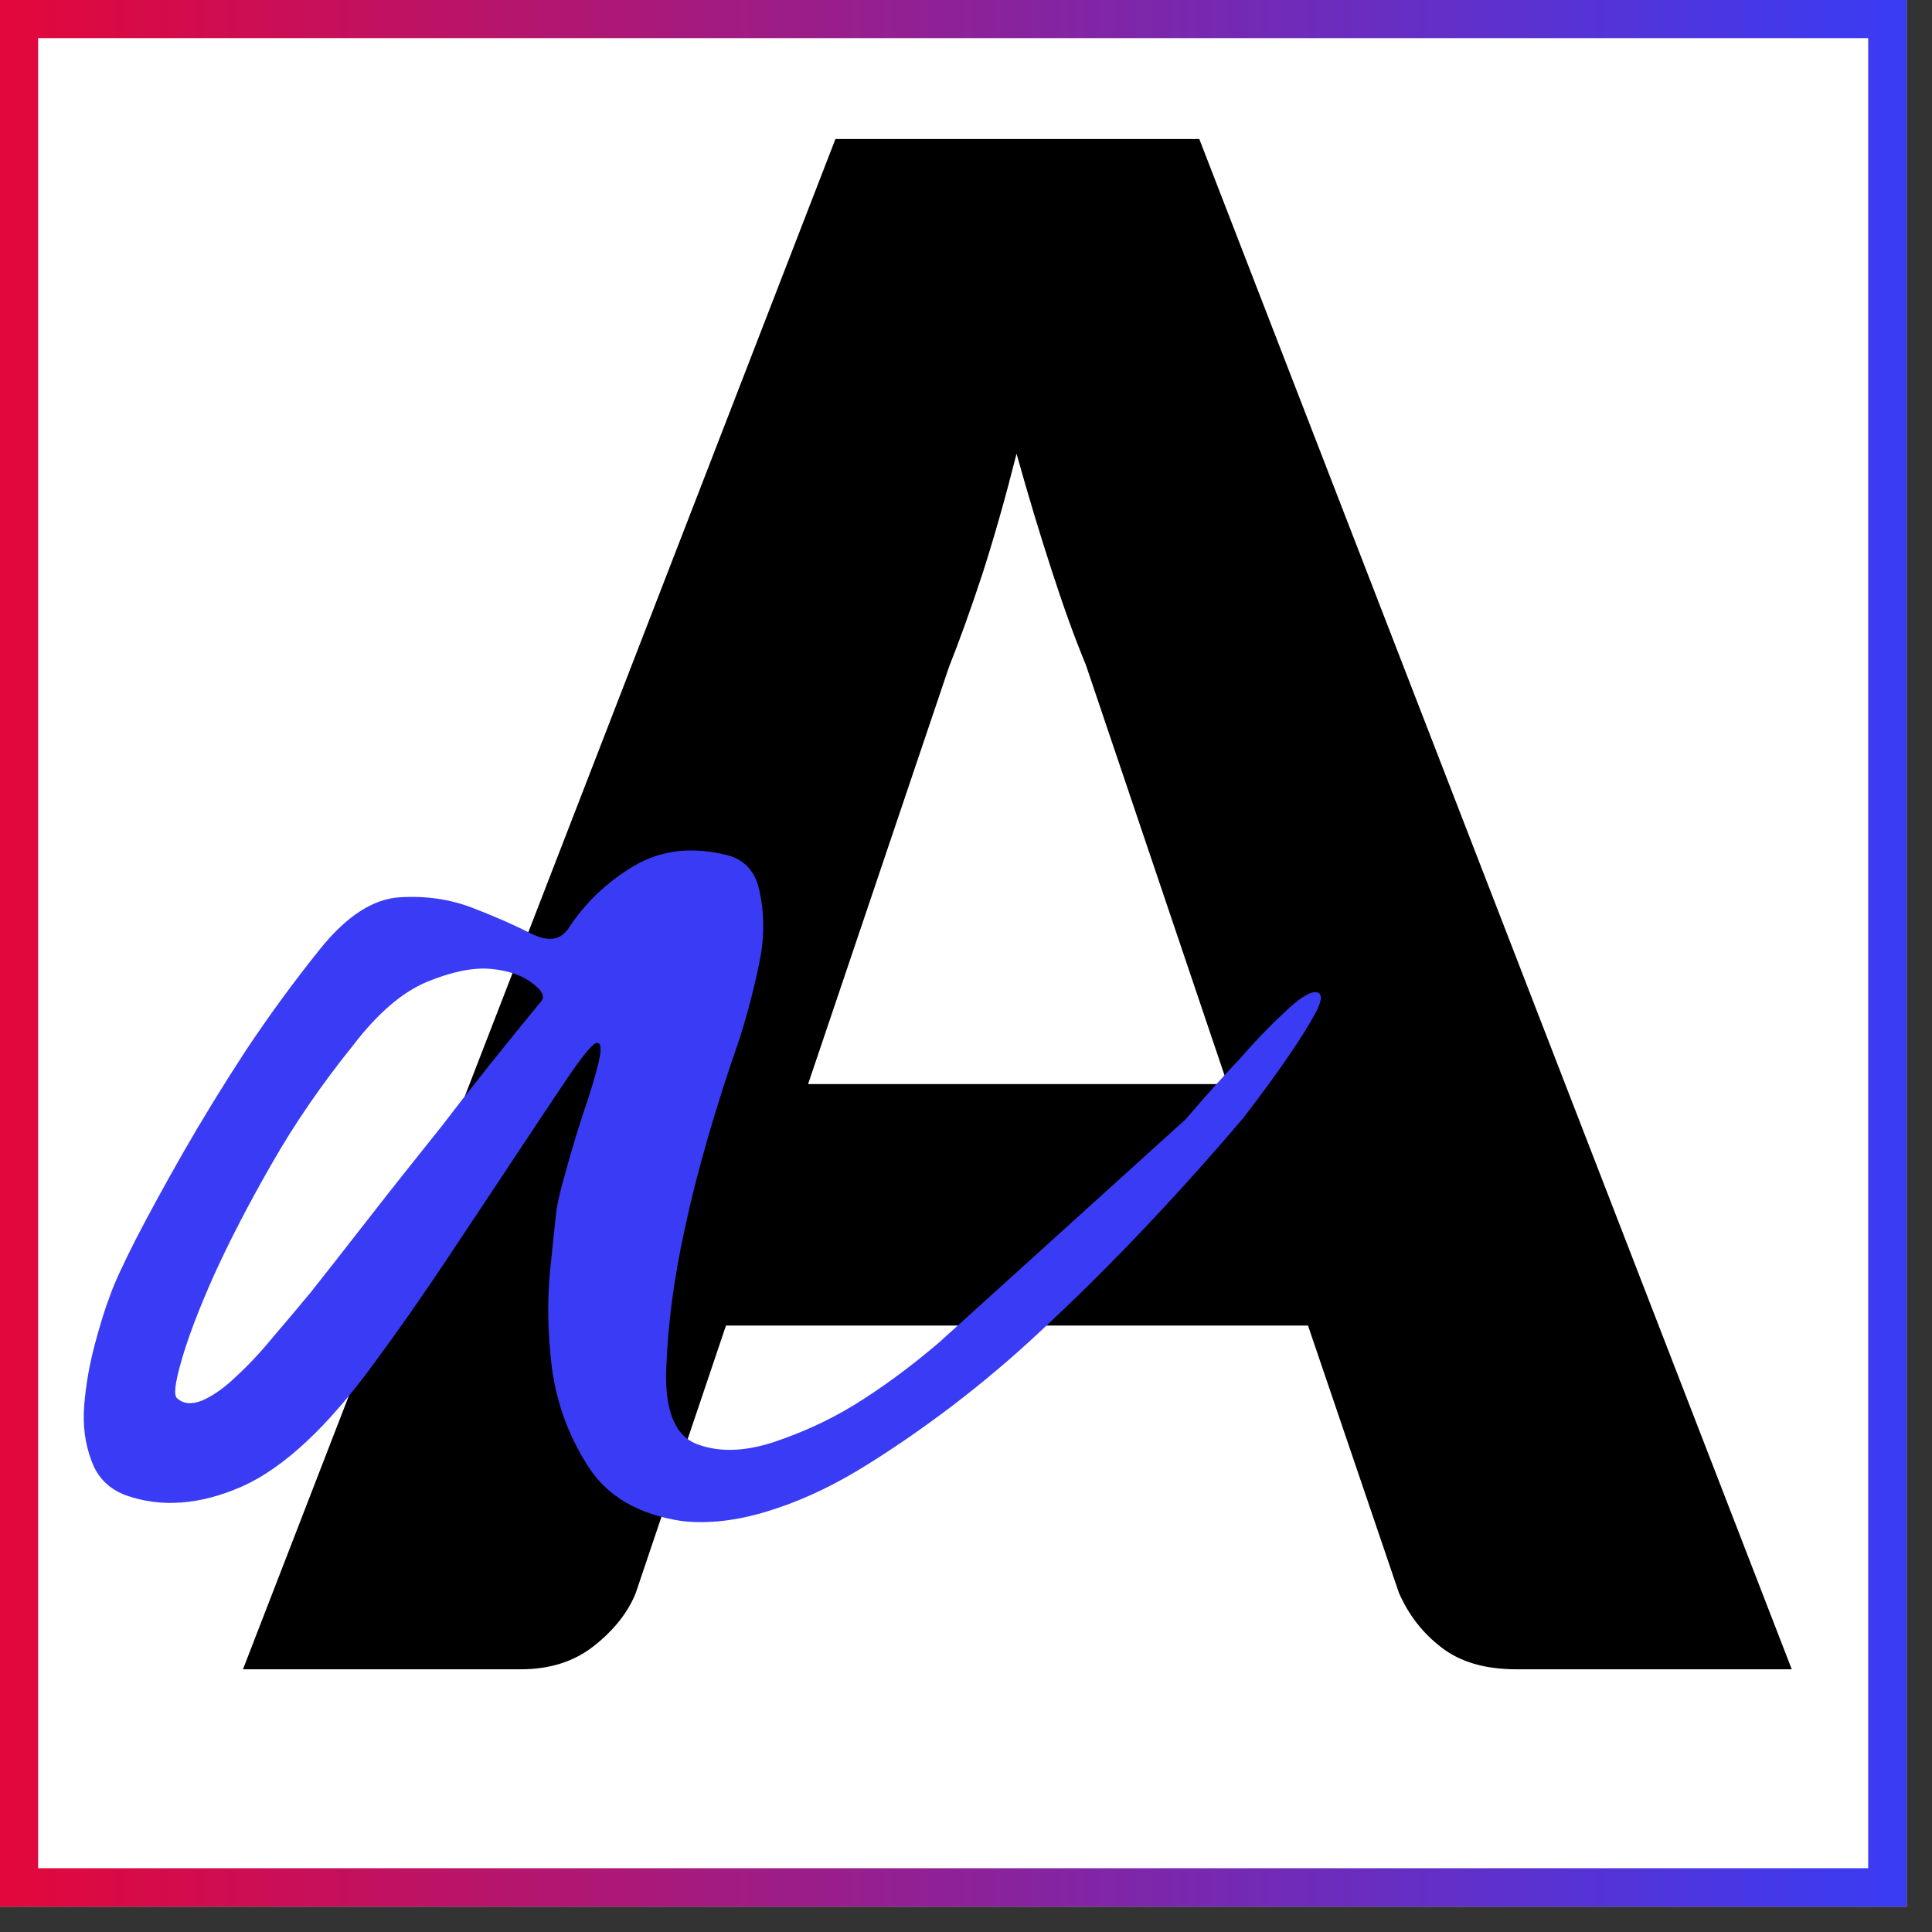
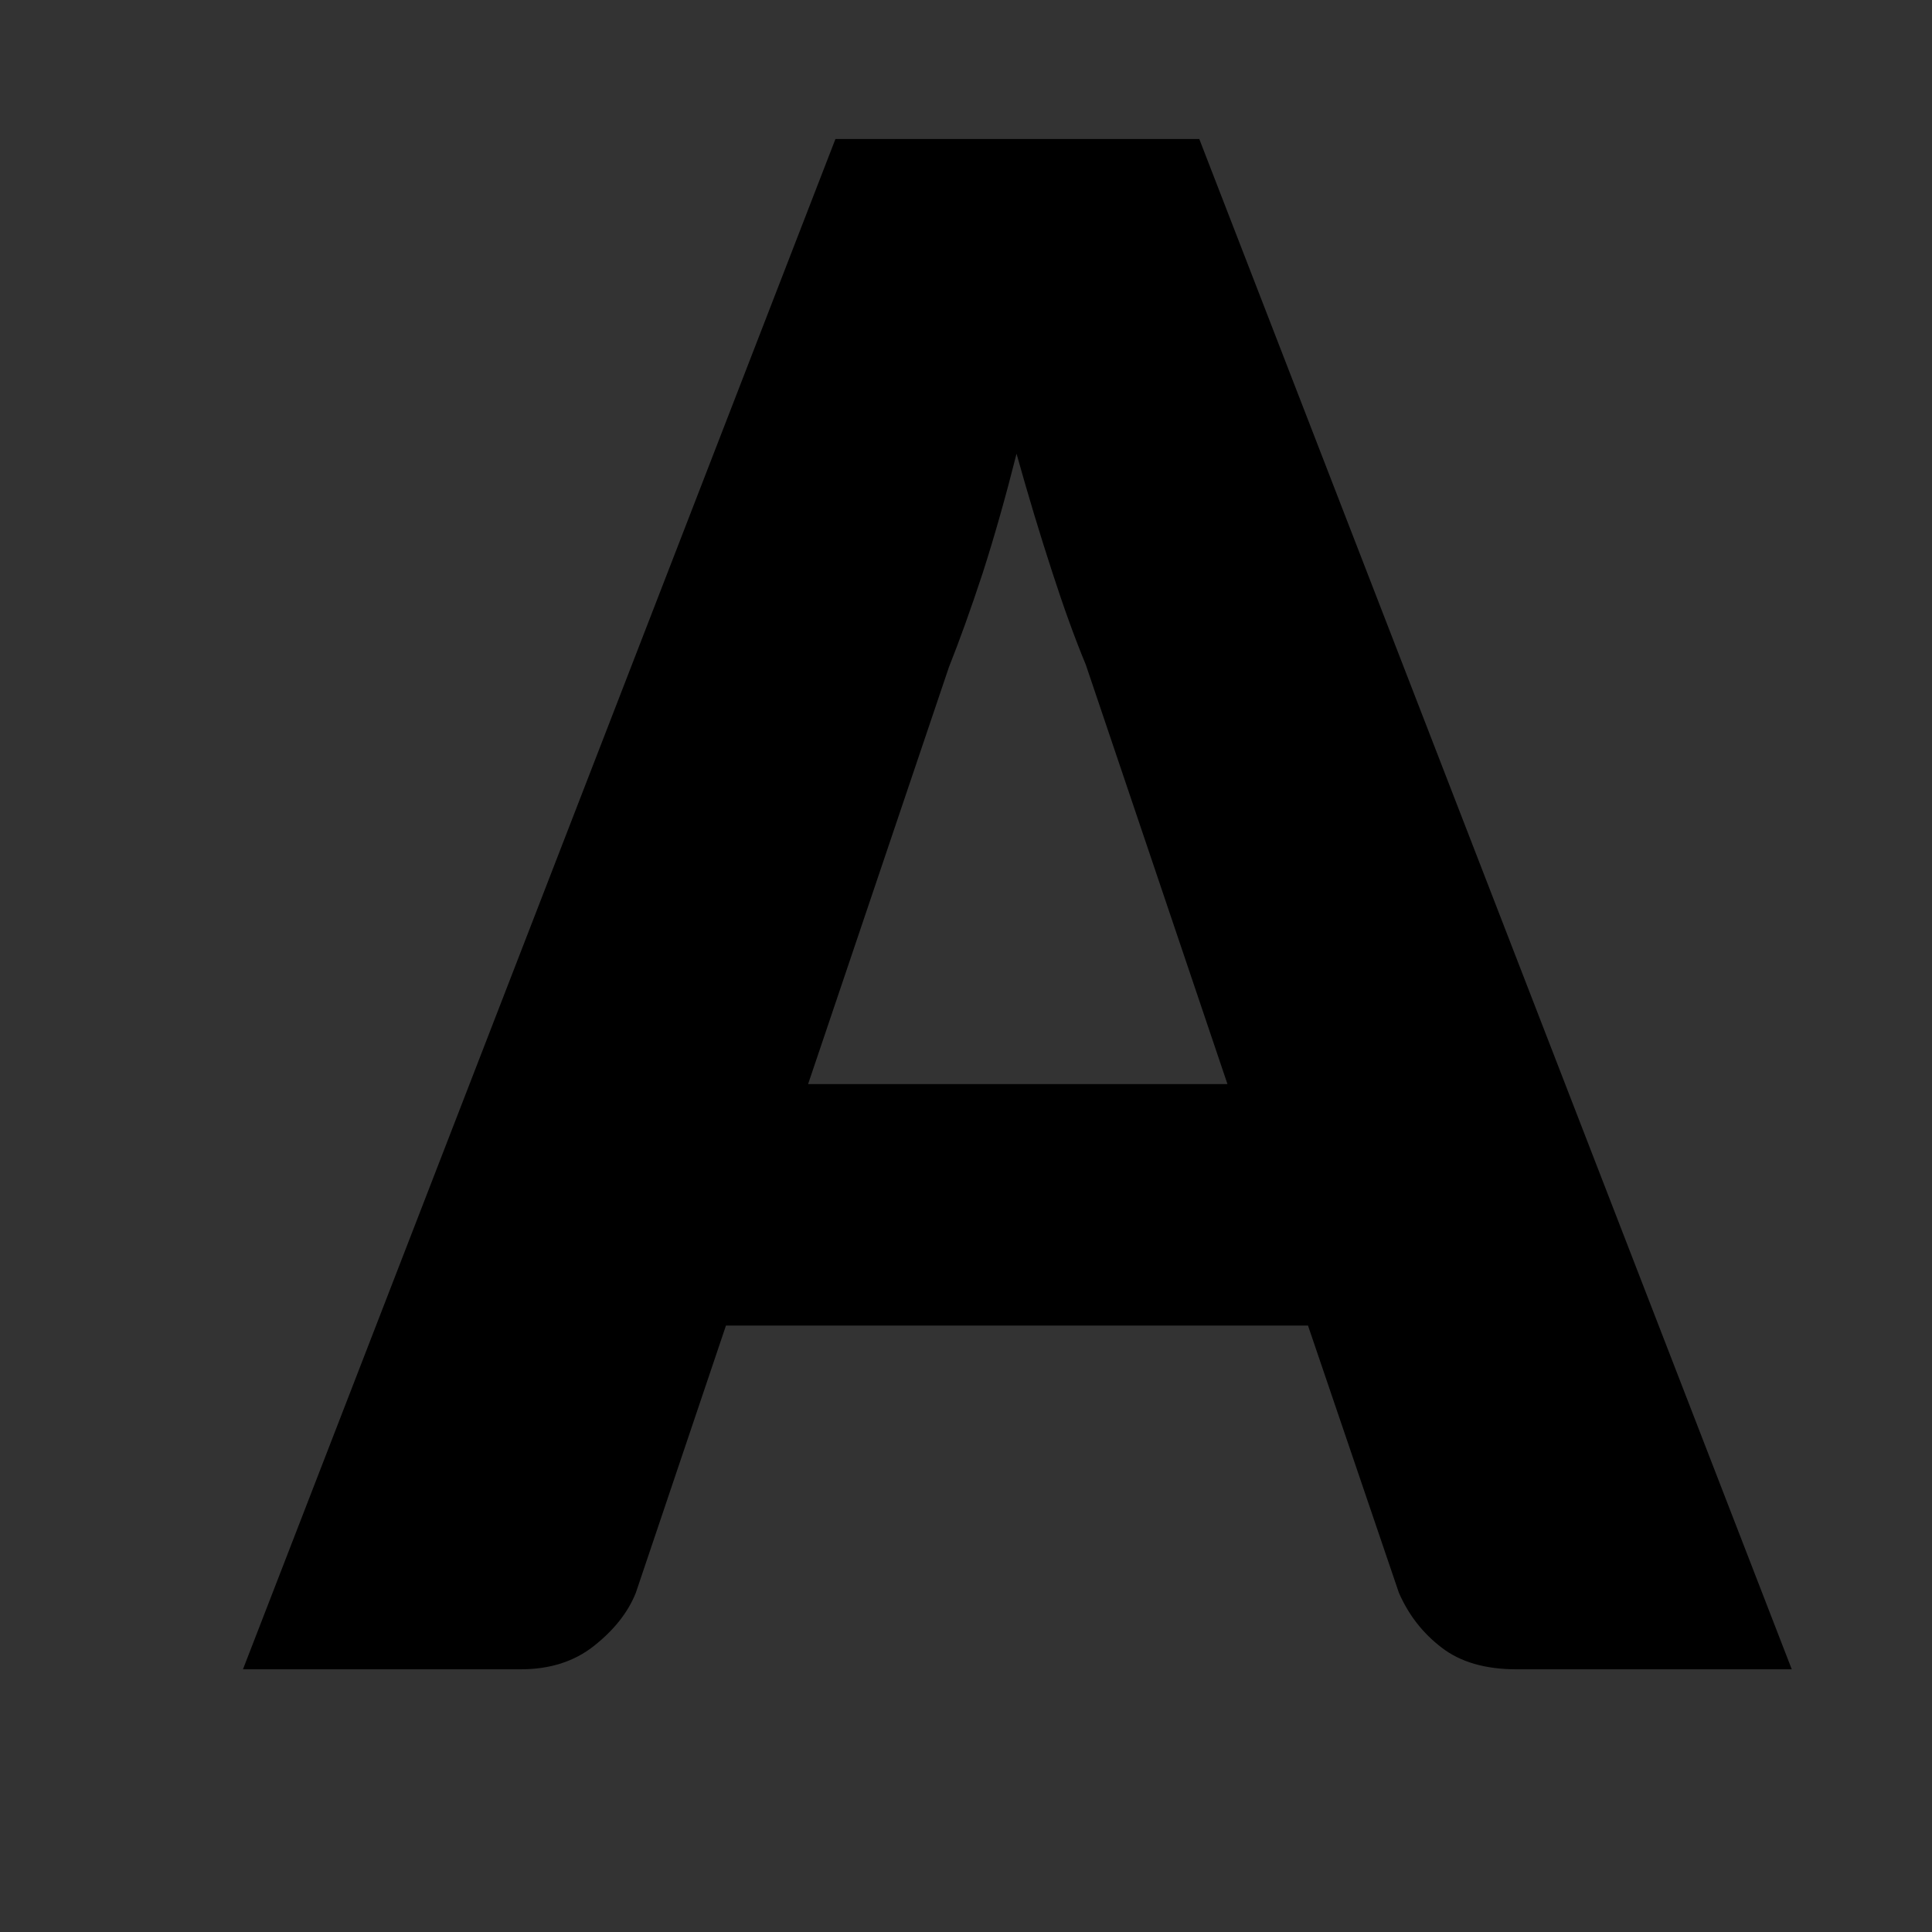
<svg xmlns="http://www.w3.org/2000/svg" width="50" zoomAndPan="magnify" viewBox="0 0 37.5 37.5" height="50" preserveAspectRatio="xMidYMid meet" version="1.2">
  <rect x="0" y="0" width="37.5" height="37.5" fill="#333333" stroke="none" />
  <defs>
    <clipPath id="bf0ddb4176">
-       <path d="M 0 0 L 37.008 0 L 37.008 37.008 L 0 37.008 Z M 0 0 " />
-     </clipPath>
+       </clipPath>
    <linearGradient x1="0" gradientTransform="matrix(0.297,0,0,0.297,0,0)" y1="84.178" x2="168.356" gradientUnits="userSpaceOnUse" y2="84.178" id="79cc4764e8">
      <stop style="stop-color:#e3073b;stop-opacity:1;" offset="0" />
      <stop style="stop-color:#e2073c;stop-opacity:1;" offset="0.004" />
      <stop style="stop-color:#e2073c;stop-opacity:1;" offset="0.008" />
      <stop style="stop-color:#e1083d;stop-opacity:1;" offset="0.012" />
      <stop style="stop-color:#e0083e;stop-opacity:1;" offset="0.016" />
      <stop style="stop-color:#e0083f;stop-opacity:1;" offset="0.02" />
      <stop style="stop-color:#df083f;stop-opacity:1;" offset="0.023" />
      <stop style="stop-color:#de0840;stop-opacity:1;" offset="0.027" />
      <stop style="stop-color:#de0941;stop-opacity:1;" offset="0.031" />
      <stop style="stop-color:#dd0941;stop-opacity:1;" offset="0.035" />
      <stop style="stop-color:#dc0942;stop-opacity:1;" offset="0.039" />
      <stop style="stop-color:#dc0943;stop-opacity:1;" offset="0.043" />
      <stop style="stop-color:#db0944;stop-opacity:1;" offset="0.047" />
      <stop style="stop-color:#da0a44;stop-opacity:1;" offset="0.051" />
      <stop style="stop-color:#da0a45;stop-opacity:1;" offset="0.055" />
      <stop style="stop-color:#d90a46;stop-opacity:1;" offset="0.059" />
      <stop style="stop-color:#d80a46;stop-opacity:1;" offset="0.062" />
      <stop style="stop-color:#d80a47;stop-opacity:1;" offset="0.066" />
      <stop style="stop-color:#d70b48;stop-opacity:1;" offset="0.07" />
      <stop style="stop-color:#d60b49;stop-opacity:1;" offset="0.074" />
      <stop style="stop-color:#d60b49;stop-opacity:1;" offset="0.078" />
      <stop style="stop-color:#d50b4a;stop-opacity:1;" offset="0.082" />
      <stop style="stop-color:#d40b4b;stop-opacity:1;" offset="0.086" />
      <stop style="stop-color:#d40c4c;stop-opacity:1;" offset="0.09" />
      <stop style="stop-color:#d30c4c;stop-opacity:1;" offset="0.094" />
      <stop style="stop-color:#d20c4d;stop-opacity:1;" offset="0.098" />
      <stop style="stop-color:#d20c4e;stop-opacity:1;" offset="0.102" />
      <stop style="stop-color:#d10c4e;stop-opacity:1;" offset="0.105" />
      <stop style="stop-color:#d00d4f;stop-opacity:1;" offset="0.109" />
      <stop style="stop-color:#d00d50;stop-opacity:1;" offset="0.113" />
      <stop style="stop-color:#cf0d51;stop-opacity:1;" offset="0.117" />
      <stop style="stop-color:#ce0d51;stop-opacity:1;" offset="0.121" />
      <stop style="stop-color:#ce0e52;stop-opacity:1;" offset="0.125" />
      <stop style="stop-color:#cd0e53;stop-opacity:1;" offset="0.129" />
      <stop style="stop-color:#cc0e53;stop-opacity:1;" offset="0.133" />
      <stop style="stop-color:#cc0e54;stop-opacity:1;" offset="0.137" />
      <stop style="stop-color:#cb0e55;stop-opacity:1;" offset="0.141" />
      <stop style="stop-color:#ca0f56;stop-opacity:1;" offset="0.145" />
      <stop style="stop-color:#ca0f56;stop-opacity:1;" offset="0.148" />
      <stop style="stop-color:#c90f57;stop-opacity:1;" offset="0.152" />
      <stop style="stop-color:#c80f58;stop-opacity:1;" offset="0.156" />
      <stop style="stop-color:#c80f59;stop-opacity:1;" offset="0.16" />
      <stop style="stop-color:#c71059;stop-opacity:1;" offset="0.164" />
      <stop style="stop-color:#c6105a;stop-opacity:1;" offset="0.168" />
      <stop style="stop-color:#c6105b;stop-opacity:1;" offset="0.172" />
      <stop style="stop-color:#c5105b;stop-opacity:1;" offset="0.176" />
      <stop style="stop-color:#c4105c;stop-opacity:1;" offset="0.18" />
      <stop style="stop-color:#c4115d;stop-opacity:1;" offset="0.184" />
      <stop style="stop-color:#c3115e;stop-opacity:1;" offset="0.188" />
      <stop style="stop-color:#c2115e;stop-opacity:1;" offset="0.191" />
      <stop style="stop-color:#c2115f;stop-opacity:1;" offset="0.195" />
      <stop style="stop-color:#c11160;stop-opacity:1;" offset="0.199" />
      <stop style="stop-color:#c01261;stop-opacity:1;" offset="0.203" />
      <stop style="stop-color:#c01261;stop-opacity:1;" offset="0.207" />
      <stop style="stop-color:#bf1262;stop-opacity:1;" offset="0.211" />
      <stop style="stop-color:#be1263;stop-opacity:1;" offset="0.215" />
      <stop style="stop-color:#be1263;stop-opacity:1;" offset="0.219" />
      <stop style="stop-color:#bd1364;stop-opacity:1;" offset="0.223" />
      <stop style="stop-color:#bc1365;stop-opacity:1;" offset="0.227" />
      <stop style="stop-color:#bc1366;stop-opacity:1;" offset="0.23" />
      <stop style="stop-color:#bb1366;stop-opacity:1;" offset="0.234" />
      <stop style="stop-color:#ba1467;stop-opacity:1;" offset="0.238" />
      <stop style="stop-color:#ba1468;stop-opacity:1;" offset="0.242" />
      <stop style="stop-color:#b91468;stop-opacity:1;" offset="0.246" />
      <stop style="stop-color:#b81469;stop-opacity:1;" offset="0.25" />
      <stop style="stop-color:#b8146a;stop-opacity:1;" offset="0.254" />
      <stop style="stop-color:#b7156b;stop-opacity:1;" offset="0.258" />
      <stop style="stop-color:#b6156b;stop-opacity:1;" offset="0.262" />
      <stop style="stop-color:#b6156c;stop-opacity:1;" offset="0.266" />
      <stop style="stop-color:#b5156d;stop-opacity:1;" offset="0.27" />
      <stop style="stop-color:#b5156e;stop-opacity:1;" offset="0.273" />
      <stop style="stop-color:#b4166e;stop-opacity:1;" offset="0.277" />
      <stop style="stop-color:#b3166f;stop-opacity:1;" offset="0.281" />
      <stop style="stop-color:#b31670;stop-opacity:1;" offset="0.285" />
      <stop style="stop-color:#b21670;stop-opacity:1;" offset="0.289" />
      <stop style="stop-color:#b11671;stop-opacity:1;" offset="0.293" />
      <stop style="stop-color:#b11772;stop-opacity:1;" offset="0.297" />
      <stop style="stop-color:#b01773;stop-opacity:1;" offset="0.301" />
      <stop style="stop-color:#af1773;stop-opacity:1;" offset="0.305" />
      <stop style="stop-color:#af1774;stop-opacity:1;" offset="0.309" />
      <stop style="stop-color:#ae1775;stop-opacity:1;" offset="0.312" />
      <stop style="stop-color:#ad1875;stop-opacity:1;" offset="0.316" />
      <stop style="stop-color:#ad1876;stop-opacity:1;" offset="0.32" />
      <stop style="stop-color:#ac1877;stop-opacity:1;" offset="0.324" />
      <stop style="stop-color:#ab1878;stop-opacity:1;" offset="0.328" />
      <stop style="stop-color:#ab1878;stop-opacity:1;" offset="0.332" />
      <stop style="stop-color:#aa1979;stop-opacity:1;" offset="0.336" />
      <stop style="stop-color:#a9197a;stop-opacity:1;" offset="0.34" />
      <stop style="stop-color:#a9197b;stop-opacity:1;" offset="0.344" />
      <stop style="stop-color:#a8197b;stop-opacity:1;" offset="0.348" />
      <stop style="stop-color:#a71a7c;stop-opacity:1;" offset="0.352" />
      <stop style="stop-color:#a71a7d;stop-opacity:1;" offset="0.355" />
      <stop style="stop-color:#a61a7d;stop-opacity:1;" offset="0.359" />
      <stop style="stop-color:#a51a7e;stop-opacity:1;" offset="0.363" />
      <stop style="stop-color:#a51a7f;stop-opacity:1;" offset="0.367" />
      <stop style="stop-color:#a41b80;stop-opacity:1;" offset="0.371" />
      <stop style="stop-color:#a31b80;stop-opacity:1;" offset="0.375" />
      <stop style="stop-color:#a31b81;stop-opacity:1;" offset="0.379" />
      <stop style="stop-color:#a21b82;stop-opacity:1;" offset="0.383" />
      <stop style="stop-color:#a11b82;stop-opacity:1;" offset="0.387" />
      <stop style="stop-color:#a11c83;stop-opacity:1;" offset="0.391" />
      <stop style="stop-color:#a01c84;stop-opacity:1;" offset="0.395" />
      <stop style="stop-color:#9f1c85;stop-opacity:1;" offset="0.398" />
      <stop style="stop-color:#9f1c85;stop-opacity:1;" offset="0.402" />
      <stop style="stop-color:#9e1c86;stop-opacity:1;" offset="0.406" />
      <stop style="stop-color:#9d1d87;stop-opacity:1;" offset="0.41" />
      <stop style="stop-color:#9d1d88;stop-opacity:1;" offset="0.414" />
      <stop style="stop-color:#9c1d88;stop-opacity:1;" offset="0.418" />
      <stop style="stop-color:#9b1d89;stop-opacity:1;" offset="0.422" />
      <stop style="stop-color:#9b1d8a;stop-opacity:1;" offset="0.426" />
      <stop style="stop-color:#9a1e8a;stop-opacity:1;" offset="0.43" />
      <stop style="stop-color:#991e8b;stop-opacity:1;" offset="0.434" />
      <stop style="stop-color:#991e8c;stop-opacity:1;" offset="0.438" />
      <stop style="stop-color:#981e8d;stop-opacity:1;" offset="0.441" />
      <stop style="stop-color:#971f8d;stop-opacity:1;" offset="0.445" />
      <stop style="stop-color:#971f8e;stop-opacity:1;" offset="0.449" />
      <stop style="stop-color:#961f8f;stop-opacity:1;" offset="0.453" />
      <stop style="stop-color:#951f90;stop-opacity:1;" offset="0.457" />
      <stop style="stop-color:#951f90;stop-opacity:1;" offset="0.461" />
      <stop style="stop-color:#942091;stop-opacity:1;" offset="0.465" />
      <stop style="stop-color:#932092;stop-opacity:1;" offset="0.469" />
      <stop style="stop-color:#932092;stop-opacity:1;" offset="0.473" />
      <stop style="stop-color:#922093;stop-opacity:1;" offset="0.477" />
      <stop style="stop-color:#912094;stop-opacity:1;" offset="0.48" />
      <stop style="stop-color:#912195;stop-opacity:1;" offset="0.484" />
      <stop style="stop-color:#902195;stop-opacity:1;" offset="0.488" />
      <stop style="stop-color:#8f2196;stop-opacity:1;" offset="0.492" />
      <stop style="stop-color:#8f2197;stop-opacity:1;" offset="0.496" />
      <stop style="stop-color:#8e2197;stop-opacity:1;" offset="0.5" />
      <stop style="stop-color:#8d2298;stop-opacity:1;" offset="0.504" />
      <stop style="stop-color:#8d2299;stop-opacity:1;" offset="0.508" />
      <stop style="stop-color:#8c229a;stop-opacity:1;" offset="0.512" />
      <stop style="stop-color:#8b229a;stop-opacity:1;" offset="0.516" />
      <stop style="stop-color:#8b229b;stop-opacity:1;" offset="0.52" />
      <stop style="stop-color:#8a239c;stop-opacity:1;" offset="0.523" />
      <stop style="stop-color:#89239d;stop-opacity:1;" offset="0.527" />
      <stop style="stop-color:#89239d;stop-opacity:1;" offset="0.531" />
      <stop style="stop-color:#88239e;stop-opacity:1;" offset="0.535" />
      <stop style="stop-color:#87239f;stop-opacity:1;" offset="0.539" />
      <stop style="stop-color:#87249f;stop-opacity:1;" offset="0.543" />
      <stop style="stop-color:#8624a0;stop-opacity:1;" offset="0.547" />
      <stop style="stop-color:#8524a1;stop-opacity:1;" offset="0.551" />
      <stop style="stop-color:#8524a2;stop-opacity:1;" offset="0.555" />
      <stop style="stop-color:#8425a2;stop-opacity:1;" offset="0.559" />
      <stop style="stop-color:#8325a3;stop-opacity:1;" offset="0.562" />
      <stop style="stop-color:#8325a4;stop-opacity:1;" offset="0.566" />
      <stop style="stop-color:#8225a4;stop-opacity:1;" offset="0.57" />
      <stop style="stop-color:#8125a5;stop-opacity:1;" offset="0.574" />
      <stop style="stop-color:#8126a6;stop-opacity:1;" offset="0.578" />
      <stop style="stop-color:#8026a7;stop-opacity:1;" offset="0.582" />
      <stop style="stop-color:#7f26a7;stop-opacity:1;" offset="0.586" />
      <stop style="stop-color:#7f26a8;stop-opacity:1;" offset="0.59" />
      <stop style="stop-color:#7e26a9;stop-opacity:1;" offset="0.594" />
      <stop style="stop-color:#7d27aa;stop-opacity:1;" offset="0.598" />
      <stop style="stop-color:#7d27aa;stop-opacity:1;" offset="0.602" />
      <stop style="stop-color:#7c27ab;stop-opacity:1;" offset="0.605" />
      <stop style="stop-color:#7b27ac;stop-opacity:1;" offset="0.609" />
      <stop style="stop-color:#7b27ac;stop-opacity:1;" offset="0.613" />
      <stop style="stop-color:#7a28ad;stop-opacity:1;" offset="0.617" />
      <stop style="stop-color:#7928ae;stop-opacity:1;" offset="0.621" />
      <stop style="stop-color:#7928af;stop-opacity:1;" offset="0.625" />
      <stop style="stop-color:#7828af;stop-opacity:1;" offset="0.629" />
      <stop style="stop-color:#7728b0;stop-opacity:1;" offset="0.633" />
      <stop style="stop-color:#7729b1;stop-opacity:1;" offset="0.637" />
      <stop style="stop-color:#7629b2;stop-opacity:1;" offset="0.641" />
      <stop style="stop-color:#7529b2;stop-opacity:1;" offset="0.645" />
      <stop style="stop-color:#7529b3;stop-opacity:1;" offset="0.648" />
      <stop style="stop-color:#7429b4;stop-opacity:1;" offset="0.652" />
      <stop style="stop-color:#732ab4;stop-opacity:1;" offset="0.656" />
      <stop style="stop-color:#732ab5;stop-opacity:1;" offset="0.66" />
      <stop style="stop-color:#722ab6;stop-opacity:1;" offset="0.664" />
      <stop style="stop-color:#722ab7;stop-opacity:1;" offset="0.668" />
      <stop style="stop-color:#712bb7;stop-opacity:1;" offset="0.672" />
      <stop style="stop-color:#702bb8;stop-opacity:1;" offset="0.676" />
      <stop style="stop-color:#702bb9;stop-opacity:1;" offset="0.68" />
      <stop style="stop-color:#6f2bb9;stop-opacity:1;" offset="0.684" />
      <stop style="stop-color:#6e2bba;stop-opacity:1;" offset="0.688" />
      <stop style="stop-color:#6e2cbb;stop-opacity:1;" offset="0.691" />
      <stop style="stop-color:#6d2cbc;stop-opacity:1;" offset="0.695" />
      <stop style="stop-color:#6c2cbc;stop-opacity:1;" offset="0.699" />
      <stop style="stop-color:#6c2cbd;stop-opacity:1;" offset="0.703" />
      <stop style="stop-color:#6b2cbe;stop-opacity:1;" offset="0.707" />
      <stop style="stop-color:#6a2dbf;stop-opacity:1;" offset="0.711" />
      <stop style="stop-color:#6a2dbf;stop-opacity:1;" offset="0.715" />
      <stop style="stop-color:#692dc0;stop-opacity:1;" offset="0.719" />
      <stop style="stop-color:#682dc1;stop-opacity:1;" offset="0.723" />
      <stop style="stop-color:#682dc1;stop-opacity:1;" offset="0.727" />
      <stop style="stop-color:#672ec2;stop-opacity:1;" offset="0.73" />
      <stop style="stop-color:#662ec3;stop-opacity:1;" offset="0.734" />
      <stop style="stop-color:#662ec4;stop-opacity:1;" offset="0.738" />
      <stop style="stop-color:#652ec4;stop-opacity:1;" offset="0.742" />
      <stop style="stop-color:#642ec5;stop-opacity:1;" offset="0.746" />
      <stop style="stop-color:#642fc6;stop-opacity:1;" offset="0.75" />
      <stop style="stop-color:#632fc6;stop-opacity:1;" offset="0.754" />
      <stop style="stop-color:#622fc7;stop-opacity:1;" offset="0.758" />
      <stop style="stop-color:#622fc8;stop-opacity:1;" offset="0.762" />
      <stop style="stop-color:#612fc9;stop-opacity:1;" offset="0.766" />
      <stop style="stop-color:#6030c9;stop-opacity:1;" offset="0.77" />
      <stop style="stop-color:#6030ca;stop-opacity:1;" offset="0.773" />
      <stop style="stop-color:#5f30cb;stop-opacity:1;" offset="0.777" />
      <stop style="stop-color:#5e30cc;stop-opacity:1;" offset="0.781" />
      <stop style="stop-color:#5e31cc;stop-opacity:1;" offset="0.785" />
      <stop style="stop-color:#5d31cd;stop-opacity:1;" offset="0.789" />
      <stop style="stop-color:#5c31ce;stop-opacity:1;" offset="0.793" />
      <stop style="stop-color:#5c31ce;stop-opacity:1;" offset="0.797" />
      <stop style="stop-color:#5b31cf;stop-opacity:1;" offset="0.801" />
      <stop style="stop-color:#5a32d0;stop-opacity:1;" offset="0.805" />
      <stop style="stop-color:#5a32d1;stop-opacity:1;" offset="0.809" />
      <stop style="stop-color:#5932d1;stop-opacity:1;" offset="0.812" />
      <stop style="stop-color:#5832d2;stop-opacity:1;" offset="0.816" />
      <stop style="stop-color:#5832d3;stop-opacity:1;" offset="0.82" />
      <stop style="stop-color:#5733d3;stop-opacity:1;" offset="0.824" />
      <stop style="stop-color:#5633d4;stop-opacity:1;" offset="0.828" />
      <stop style="stop-color:#5633d5;stop-opacity:1;" offset="0.832" />
      <stop style="stop-color:#5533d6;stop-opacity:1;" offset="0.836" />
      <stop style="stop-color:#5433d6;stop-opacity:1;" offset="0.84" />
      <stop style="stop-color:#5434d7;stop-opacity:1;" offset="0.844" />
      <stop style="stop-color:#5334d8;stop-opacity:1;" offset="0.848" />
      <stop style="stop-color:#5234d9;stop-opacity:1;" offset="0.852" />
      <stop style="stop-color:#5234d9;stop-opacity:1;" offset="0.855" />
      <stop style="stop-color:#5134da;stop-opacity:1;" offset="0.859" />
      <stop style="stop-color:#5035db;stop-opacity:1;" offset="0.863" />
      <stop style="stop-color:#5035db;stop-opacity:1;" offset="0.867" />
      <stop style="stop-color:#4f35dc;stop-opacity:1;" offset="0.871" />
      <stop style="stop-color:#4e35dd;stop-opacity:1;" offset="0.875" />
      <stop style="stop-color:#4e36de;stop-opacity:1;" offset="0.879" />
      <stop style="stop-color:#4d36de;stop-opacity:1;" offset="0.883" />
      <stop style="stop-color:#4c36df;stop-opacity:1;" offset="0.887" />
      <stop style="stop-color:#4c36e0;stop-opacity:1;" offset="0.891" />
      <stop style="stop-color:#4b36e1;stop-opacity:1;" offset="0.895" />
      <stop style="stop-color:#4a37e1;stop-opacity:1;" offset="0.898" />
      <stop style="stop-color:#4a37e2;stop-opacity:1;" offset="0.902" />
      <stop style="stop-color:#4937e3;stop-opacity:1;" offset="0.906" />
      <stop style="stop-color:#4837e3;stop-opacity:1;" offset="0.91" />
      <stop style="stop-color:#4837e4;stop-opacity:1;" offset="0.914" />
      <stop style="stop-color:#4738e5;stop-opacity:1;" offset="0.918" />
      <stop style="stop-color:#4638e6;stop-opacity:1;" offset="0.922" />
      <stop style="stop-color:#4638e6;stop-opacity:1;" offset="0.926" />
      <stop style="stop-color:#4538e7;stop-opacity:1;" offset="0.93" />
      <stop style="stop-color:#4438e8;stop-opacity:1;" offset="0.934" />
      <stop style="stop-color:#4439e8;stop-opacity:1;" offset="0.938" />
      <stop style="stop-color:#4339e9;stop-opacity:1;" offset="0.941" />
      <stop style="stop-color:#4239ea;stop-opacity:1;" offset="0.945" />
      <stop style="stop-color:#4239eb;stop-opacity:1;" offset="0.949" />
      <stop style="stop-color:#4139eb;stop-opacity:1;" offset="0.953" />
      <stop style="stop-color:#403aec;stop-opacity:1;" offset="0.957" />
      <stop style="stop-color:#403aed;stop-opacity:1;" offset="0.961" />
      <stop style="stop-color:#3f3aee;stop-opacity:1;" offset="0.965" />
      <stop style="stop-color:#3e3aee;stop-opacity:1;" offset="0.969" />
      <stop style="stop-color:#3e3aef;stop-opacity:1;" offset="0.973" />
      <stop style="stop-color:#3d3bf0;stop-opacity:1;" offset="0.977" />
      <stop style="stop-color:#3c3bf0;stop-opacity:1;" offset="0.98" />
      <stop style="stop-color:#3c3bf1;stop-opacity:1;" offset="0.984" />
      <stop style="stop-color:#3b3bf2;stop-opacity:1;" offset="0.988" />
      <stop style="stop-color:#3a3cf3;stop-opacity:1;" offset="0.992" />
      <stop style="stop-color:#3a3cf3;stop-opacity:1;" offset="0.996" />
      <stop style="stop-color:#393cf4;stop-opacity:1;" offset="1" />
    </linearGradient>
  </defs>
  <g id="9152ba063e">
    <g clip-rule="nonzero" clip-path="url(#bf0ddb4176)">
-       <path style=" stroke:none;fill-rule:nonzero;fill:#ffffff;fill-opacity:1;" d="M 0 0 L 37.008 0 L 37.008 37.008 L 0 37.008 Z M 0 0 " />
      <path style="fill-rule:nonzero;fill:#ffffff;fill-opacity:1;stroke-width:2;stroke-linecap:butt;stroke-linejoin:miter;stroke:url(#79cc4764e8);stroke-miterlimit:4;" d="M -0 0 L 50.002 0 L 50.002 50.002 L -0 50.002 Z M -0 0 " transform="matrix(0.74,0,0,0.74,0,0)" />
    </g>
    <g style="fill:#000000;fill-opacity:1;">
      <g transform="translate(5.247, 32.401)">
        <path style="stroke:none" d="M 18.578 -11.359 L 15.828 -19.5 C 15.617 -20.008 15.398 -20.613 15.172 -21.312 C 14.941 -22.02 14.711 -22.781 14.484 -23.594 C 14.273 -22.758 14.055 -21.988 13.828 -21.281 C 13.598 -20.582 13.379 -19.973 13.172 -19.453 L 10.438 -11.359 Z M 29.531 0 L 24.188 0 C 23.582 0 23.098 -0.141 22.734 -0.422 C 22.367 -0.703 22.094 -1.055 21.906 -1.484 L 20.141 -6.672 L 8.844 -6.672 L 7.094 -1.484 C 6.945 -1.109 6.676 -0.766 6.281 -0.453 C 5.895 -0.148 5.422 0 4.859 0 L -0.531 0 L 10.969 -29.703 L 18.031 -29.703 Z M 29.531 0 " />
      </g>
    </g>
    <g style="fill:#393cf4;fill-opacity:1;">
      <g transform="translate(2.041, 31.947)">
-         <path style="stroke:none" d="M 9 -13.938 C 9.32 -14.426 9.742 -14.828 10.266 -15.141 C 10.797 -15.453 11.406 -15.52 12.094 -15.344 C 12.426 -15.25 12.629 -15.016 12.703 -14.641 C 12.785 -14.266 12.797 -13.867 12.734 -13.453 C 12.641 -12.941 12.504 -12.398 12.328 -11.828 C 11.848 -10.453 11.488 -9.207 11.25 -8.094 C 11.039 -7.133 10.922 -6.234 10.891 -5.391 C 10.859 -4.555 11.066 -4.062 11.516 -3.906 C 11.93 -3.758 12.414 -3.773 12.969 -3.953 C 13.531 -4.141 14.051 -4.379 14.531 -4.672 C 15.07 -5.004 15.625 -5.41 16.188 -5.891 L 20.969 -10.219 C 21.352 -10.664 21.711 -11.066 22.047 -11.422 C 22.336 -11.754 22.617 -12.047 22.891 -12.297 C 23.16 -12.555 23.359 -12.688 23.484 -12.688 C 23.629 -12.688 23.633 -12.555 23.5 -12.297 C 23.363 -12.047 23.191 -11.77 22.984 -11.469 C 22.742 -11.113 22.445 -10.707 22.094 -10.25 C 20.77 -8.695 19.461 -7.32 18.172 -6.125 C 17.629 -5.613 17.051 -5.125 16.438 -4.656 C 15.82 -4.188 15.211 -3.77 14.609 -3.406 C 14.016 -3.051 13.426 -2.785 12.844 -2.609 C 12.258 -2.43 11.711 -2.367 11.203 -2.422 C 10.359 -2.547 9.75 -2.898 9.375 -3.484 C 9 -4.066 8.766 -4.703 8.672 -5.391 C 8.586 -6.086 8.578 -6.734 8.641 -7.328 C 8.703 -7.93 8.742 -8.32 8.766 -8.5 C 8.797 -8.676 8.863 -8.945 8.969 -9.312 C 9.07 -9.676 9.18 -10.035 9.297 -10.391 C 9.422 -10.754 9.516 -11.066 9.578 -11.328 C 9.641 -11.598 9.625 -11.723 9.531 -11.703 C 9.445 -11.672 9.258 -11.441 8.969 -11.016 C 8.688 -10.598 8.344 -10.082 7.938 -9.469 C 7.531 -8.852 7.086 -8.188 6.609 -7.469 C 6.129 -6.75 5.664 -6.086 5.219 -5.484 C 4.32 -4.254 3.469 -3.457 2.656 -3.094 C 1.844 -2.738 1.094 -2.68 0.406 -2.922 C 0.07 -3.047 -0.148 -3.27 -0.266 -3.594 C -0.391 -3.926 -0.438 -4.285 -0.406 -4.672 C -0.375 -5.066 -0.305 -5.457 -0.203 -5.844 C -0.098 -6.238 0 -6.555 0.094 -6.797 C 0.176 -7.035 0.344 -7.398 0.594 -7.891 C 0.852 -8.391 1.16 -8.953 1.516 -9.578 C 1.879 -10.211 2.285 -10.875 2.734 -11.562 C 3.191 -12.25 3.676 -12.91 4.188 -13.547 C 4.695 -14.172 5.207 -14.5 5.719 -14.531 C 6.227 -14.562 6.695 -14.492 7.125 -14.328 C 7.562 -14.16 7.941 -13.992 8.266 -13.828 C 8.598 -13.66 8.844 -13.695 9 -13.938 Z M 8.453 -12.5 C 8.547 -12.594 8.492 -12.711 8.297 -12.859 C 8.098 -13.016 7.828 -13.109 7.484 -13.141 C 7.141 -13.172 6.727 -13.086 6.25 -12.891 C 5.77 -12.691 5.289 -12.281 4.812 -11.656 C 4.207 -10.906 3.68 -10.141 3.234 -9.359 C 2.785 -8.578 2.41 -7.852 2.109 -7.188 C 1.816 -6.531 1.609 -5.984 1.484 -5.547 C 1.359 -5.117 1.328 -4.875 1.391 -4.812 C 1.516 -4.695 1.68 -4.68 1.891 -4.766 C 2.098 -4.859 2.312 -5.008 2.531 -5.219 C 2.758 -5.426 3 -5.68 3.25 -5.984 C 3.508 -6.285 3.758 -6.582 4 -6.875 C 4.238 -7.176 4.598 -7.633 5.078 -8.25 C 5.555 -8.863 6.051 -9.488 6.562 -10.125 C 7.133 -10.875 7.766 -11.664 8.453 -12.5 Z M 8.453 -12.5 " />
-       </g>
+         </g>
    </g>
  </g>
</svg>